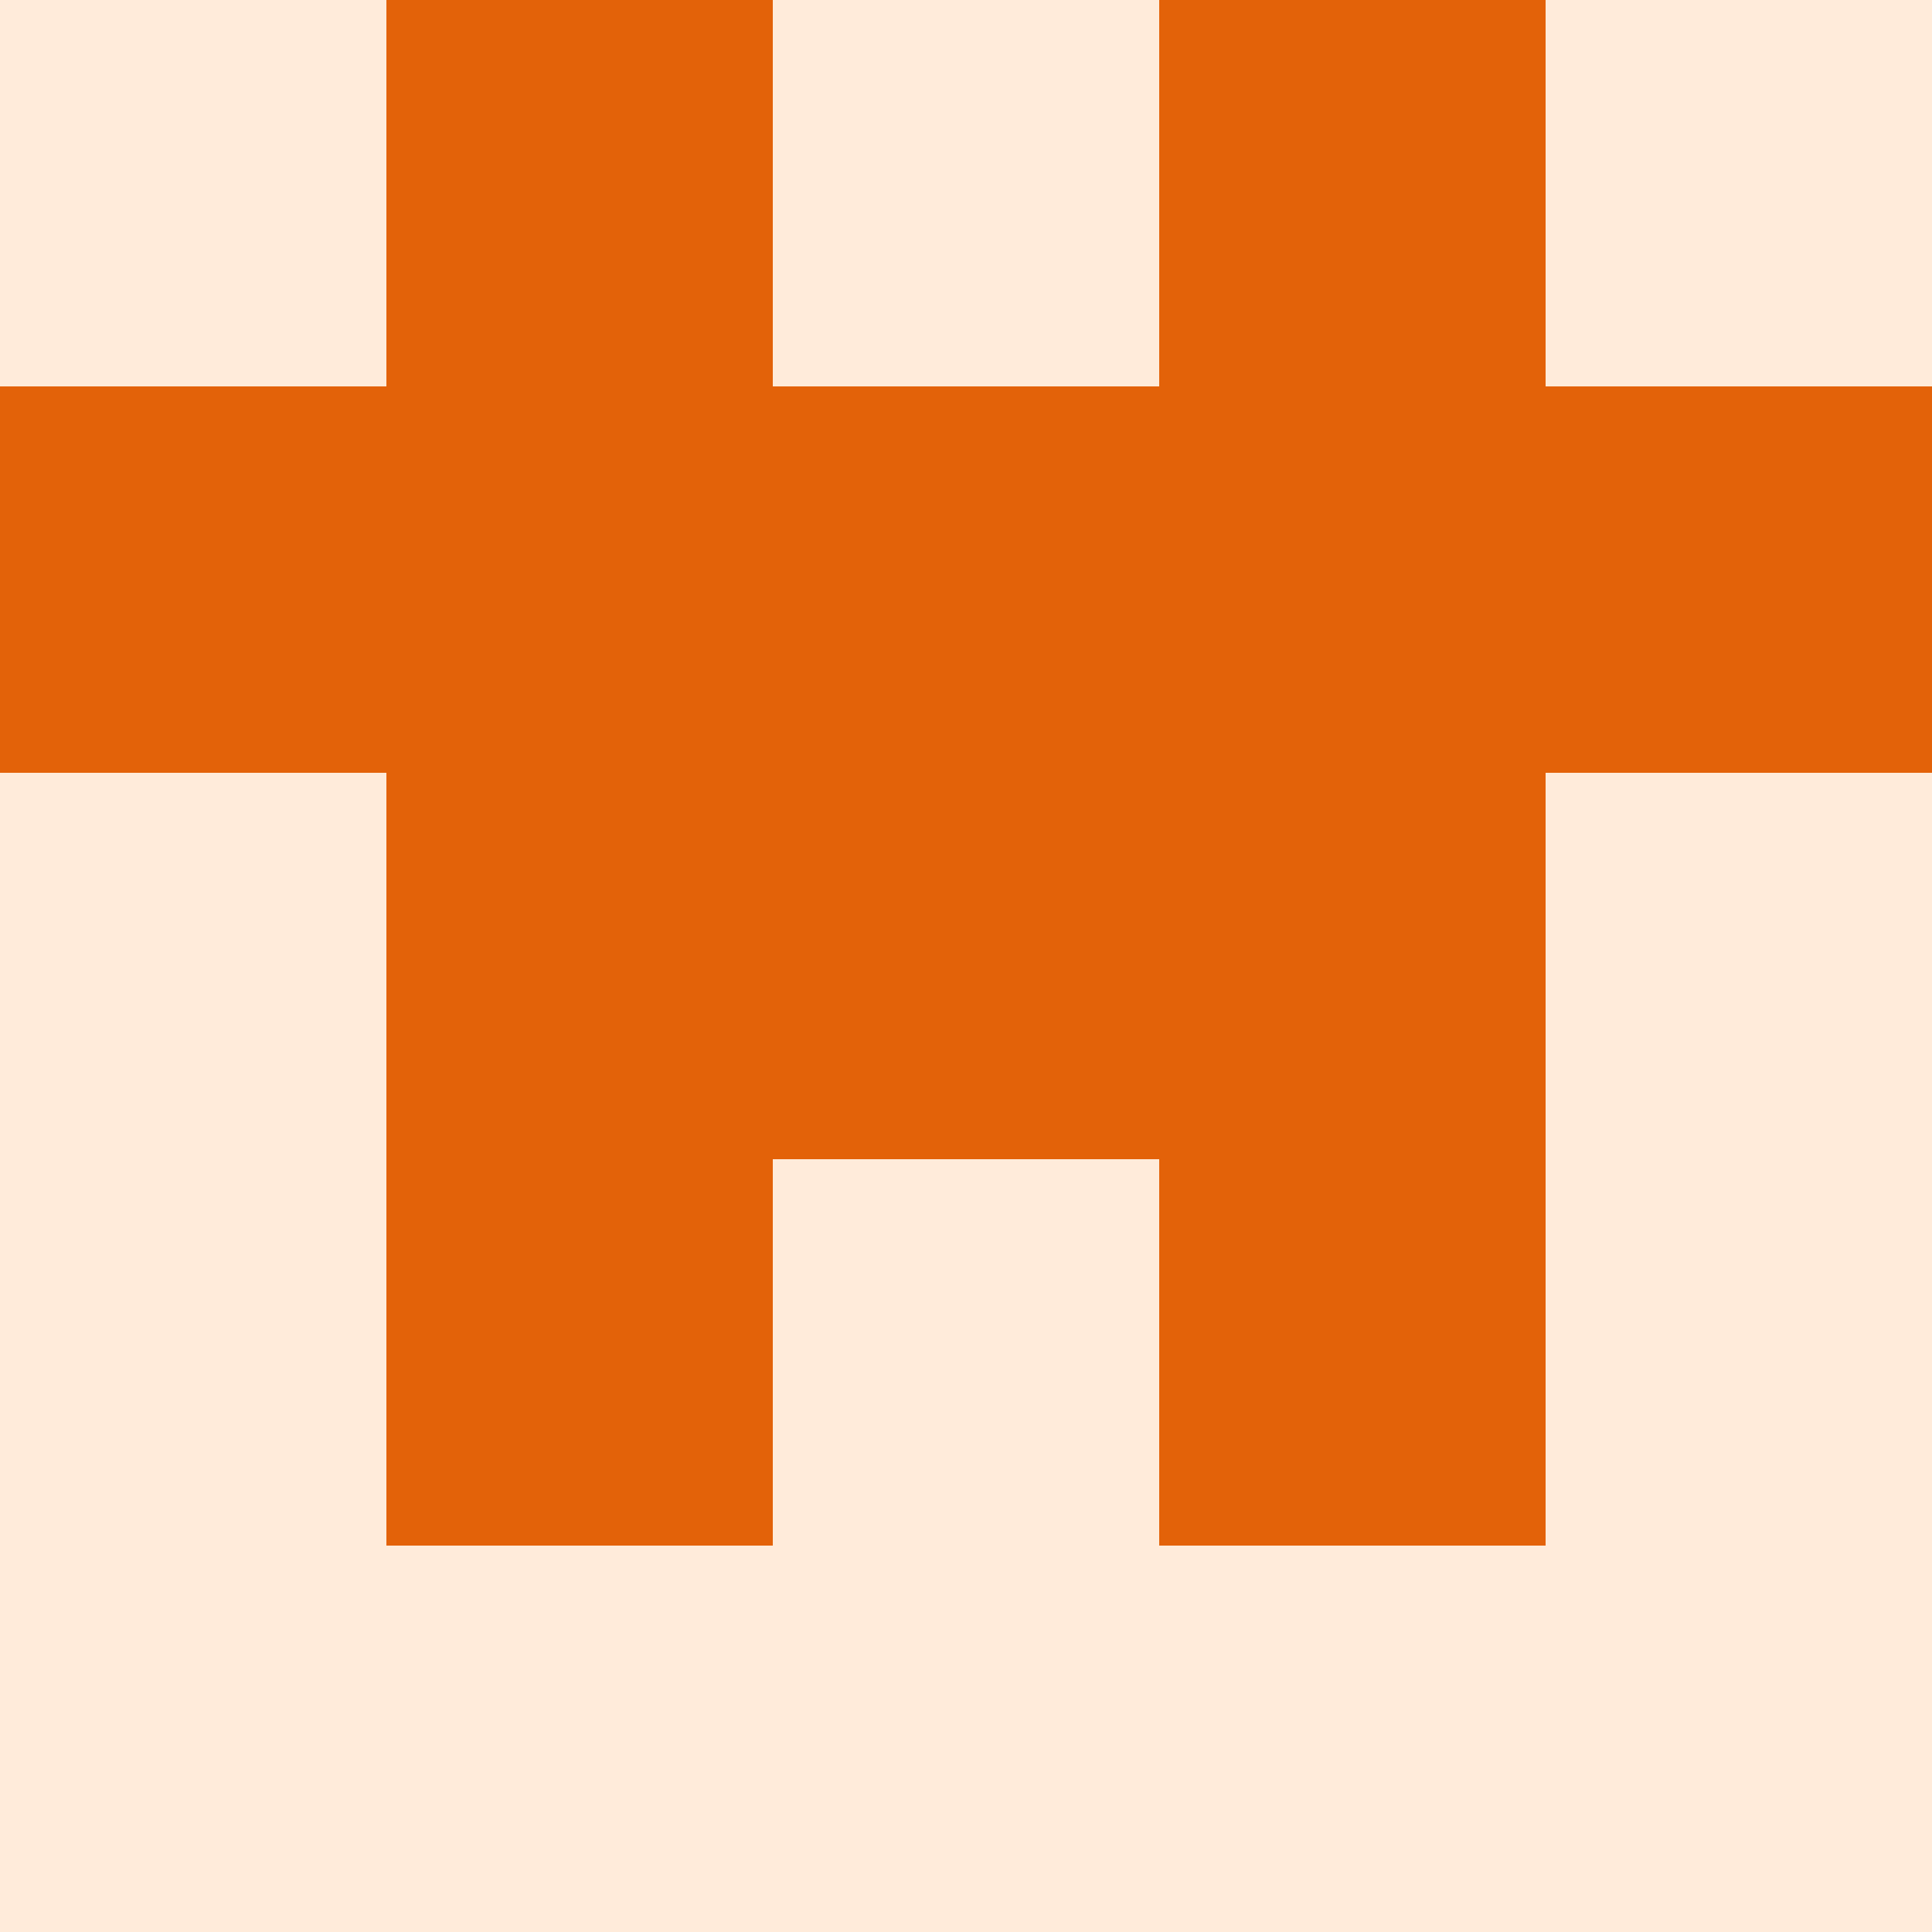
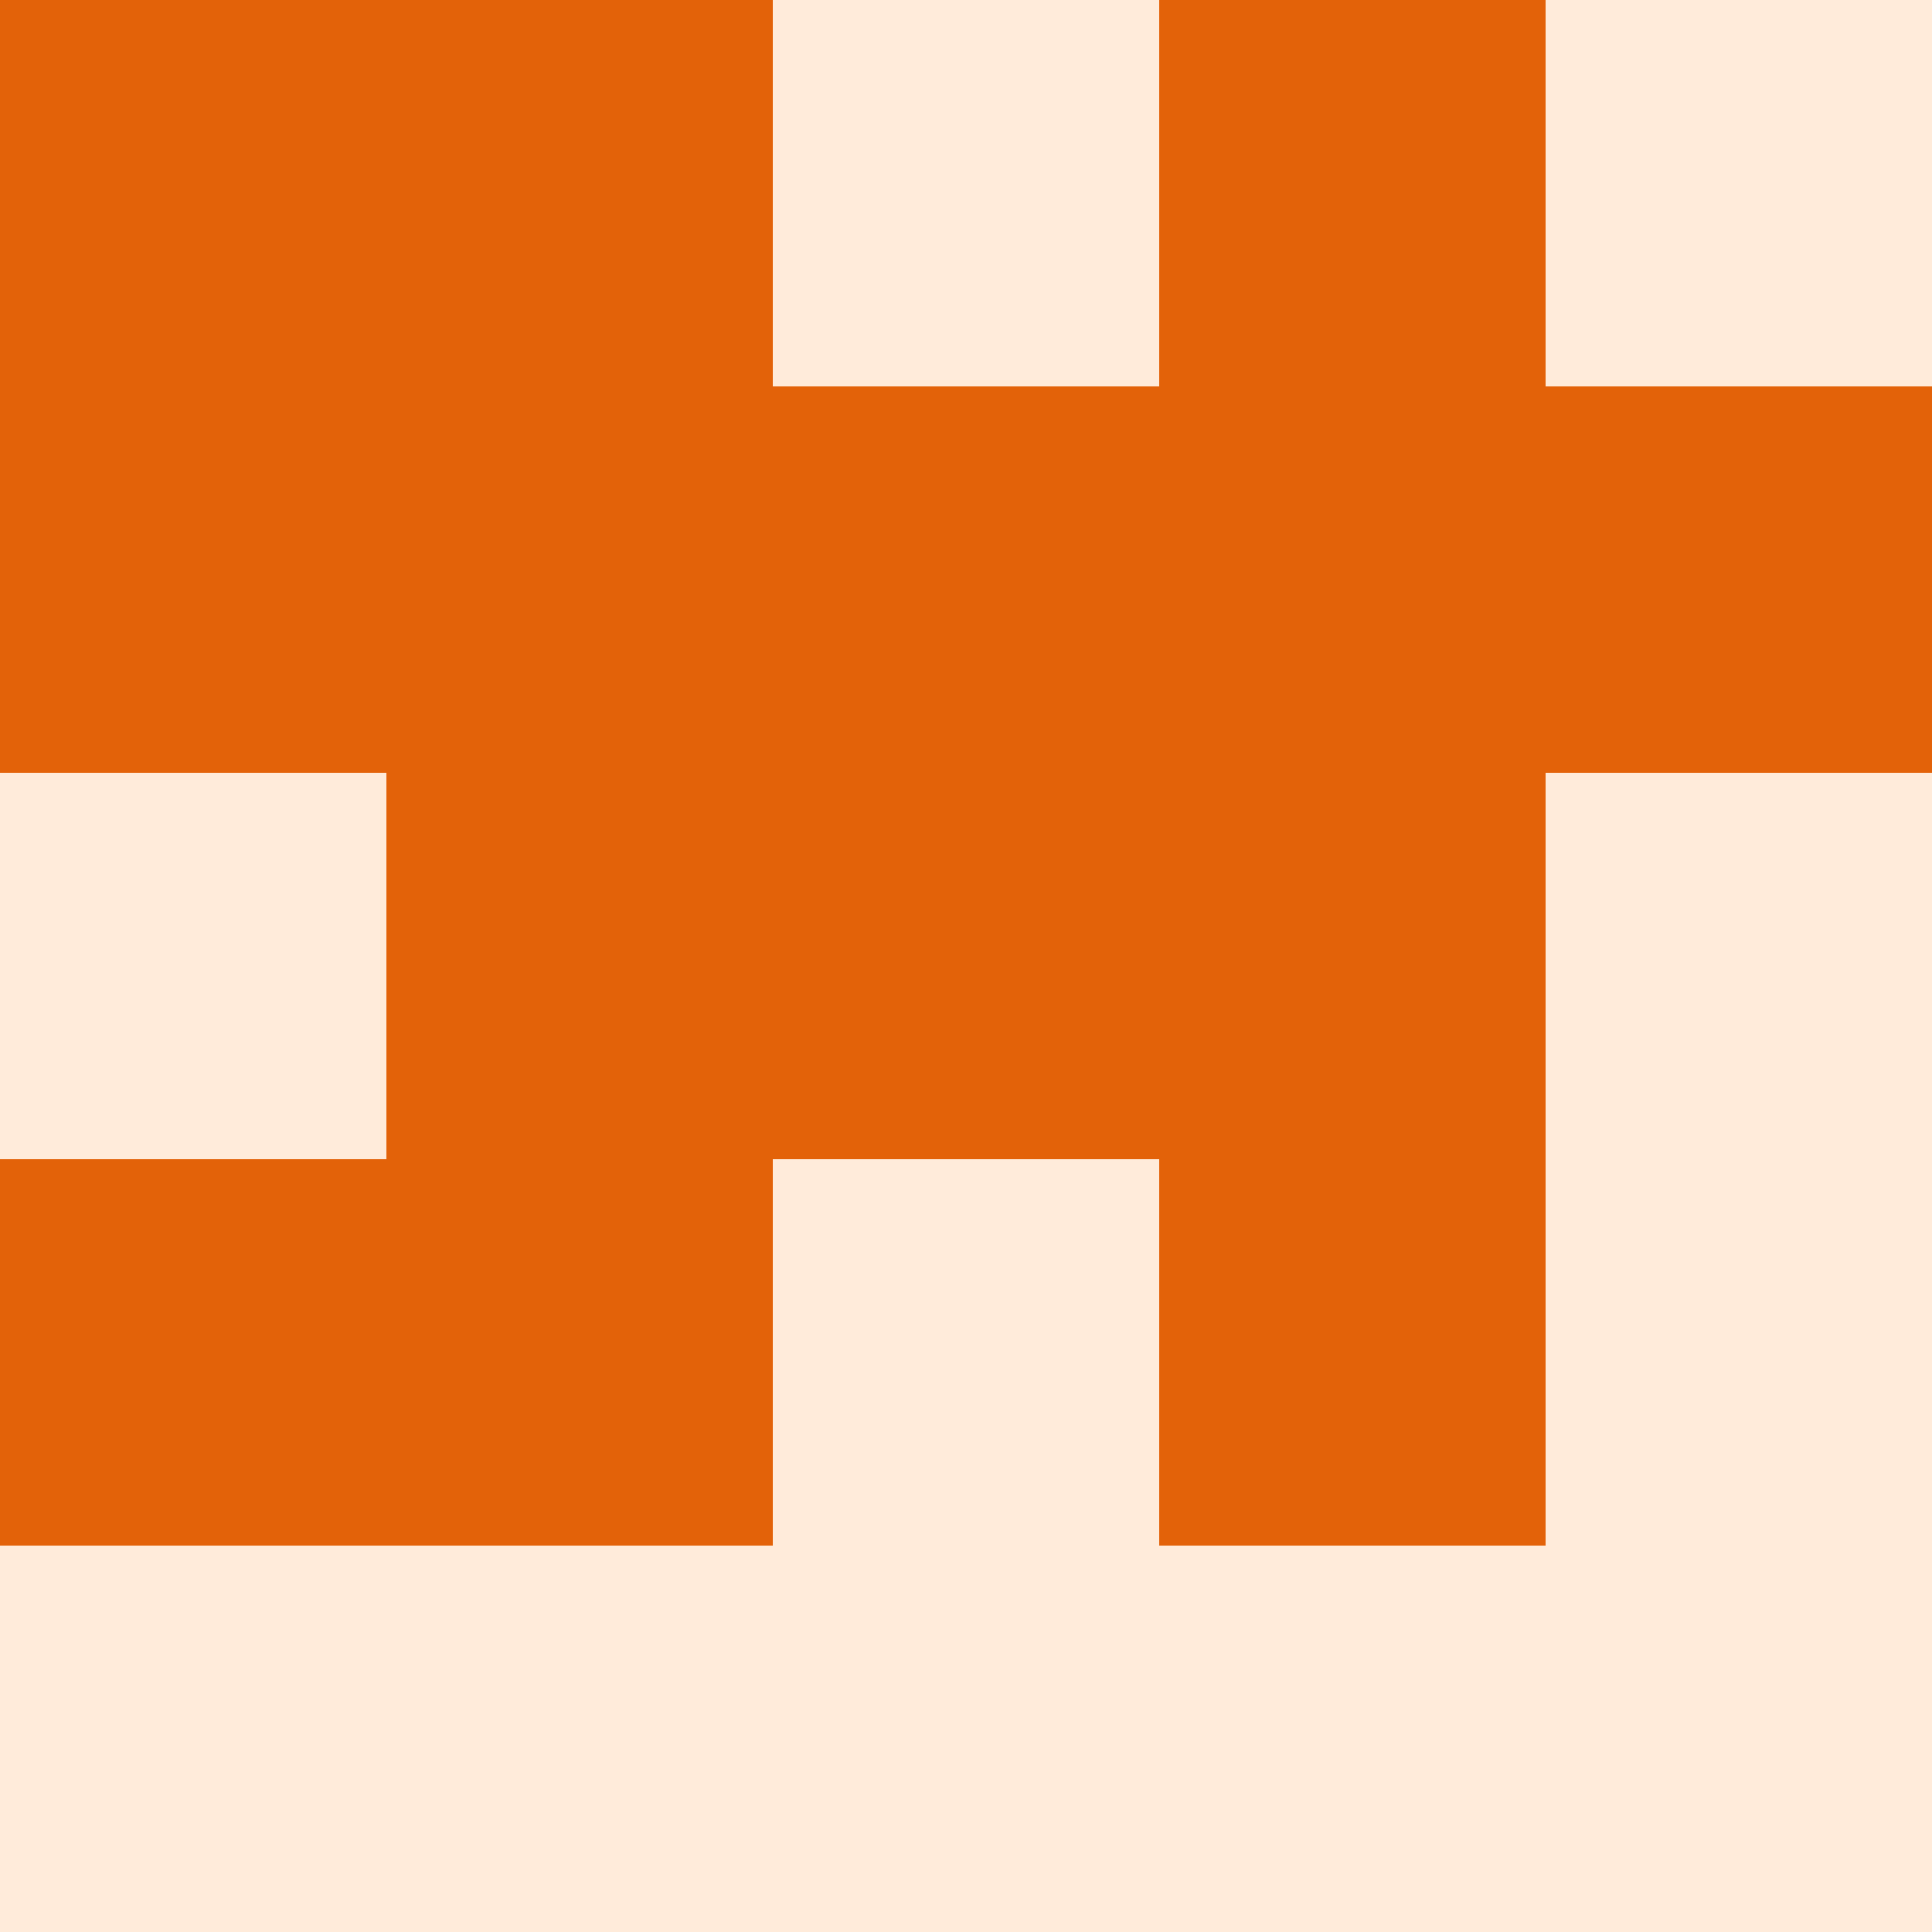
<svg xmlns="http://www.w3.org/2000/svg" viewBox="0 0 350 350">
  <rect x="0" y="0" width="350" height="350" style="fill: #e36209" />
  <rect x="140" y="0" width="70" height="70" style="fill: #ffebda" />
  <rect x="140" y="210" width="70" height="70" style="fill: #ffebda" />
  <rect x="140" y="280" width="70" height="70" style="fill: #ffebda" />
  <rect x="70" y="280" width="70" height="70" style="fill: #ffebda" />
  <rect x="210" y="280" width="70" height="70" style="fill: #ffebda" />
-   <rect x="0" y="0" width="70" height="70" style="fill: #ffebda" />
  <rect x="280" y="0" width="70" height="70" style="fill: #ffebda" />
  <rect x="0" y="140" width="70" height="70" style="fill: #ffebda" />
  <rect x="280" y="140" width="70" height="70" style="fill: #ffebda" />
-   <rect x="0" y="210" width="70" height="70" style="fill: #ffebda" />
  <rect x="280" y="210" width="70" height="70" style="fill: #ffebda" />
  <rect x="0" y="280" width="70" height="70" style="fill: #ffebda" />
  <rect x="280" y="280" width="70" height="70" style="fill: #ffebda" />
</svg>